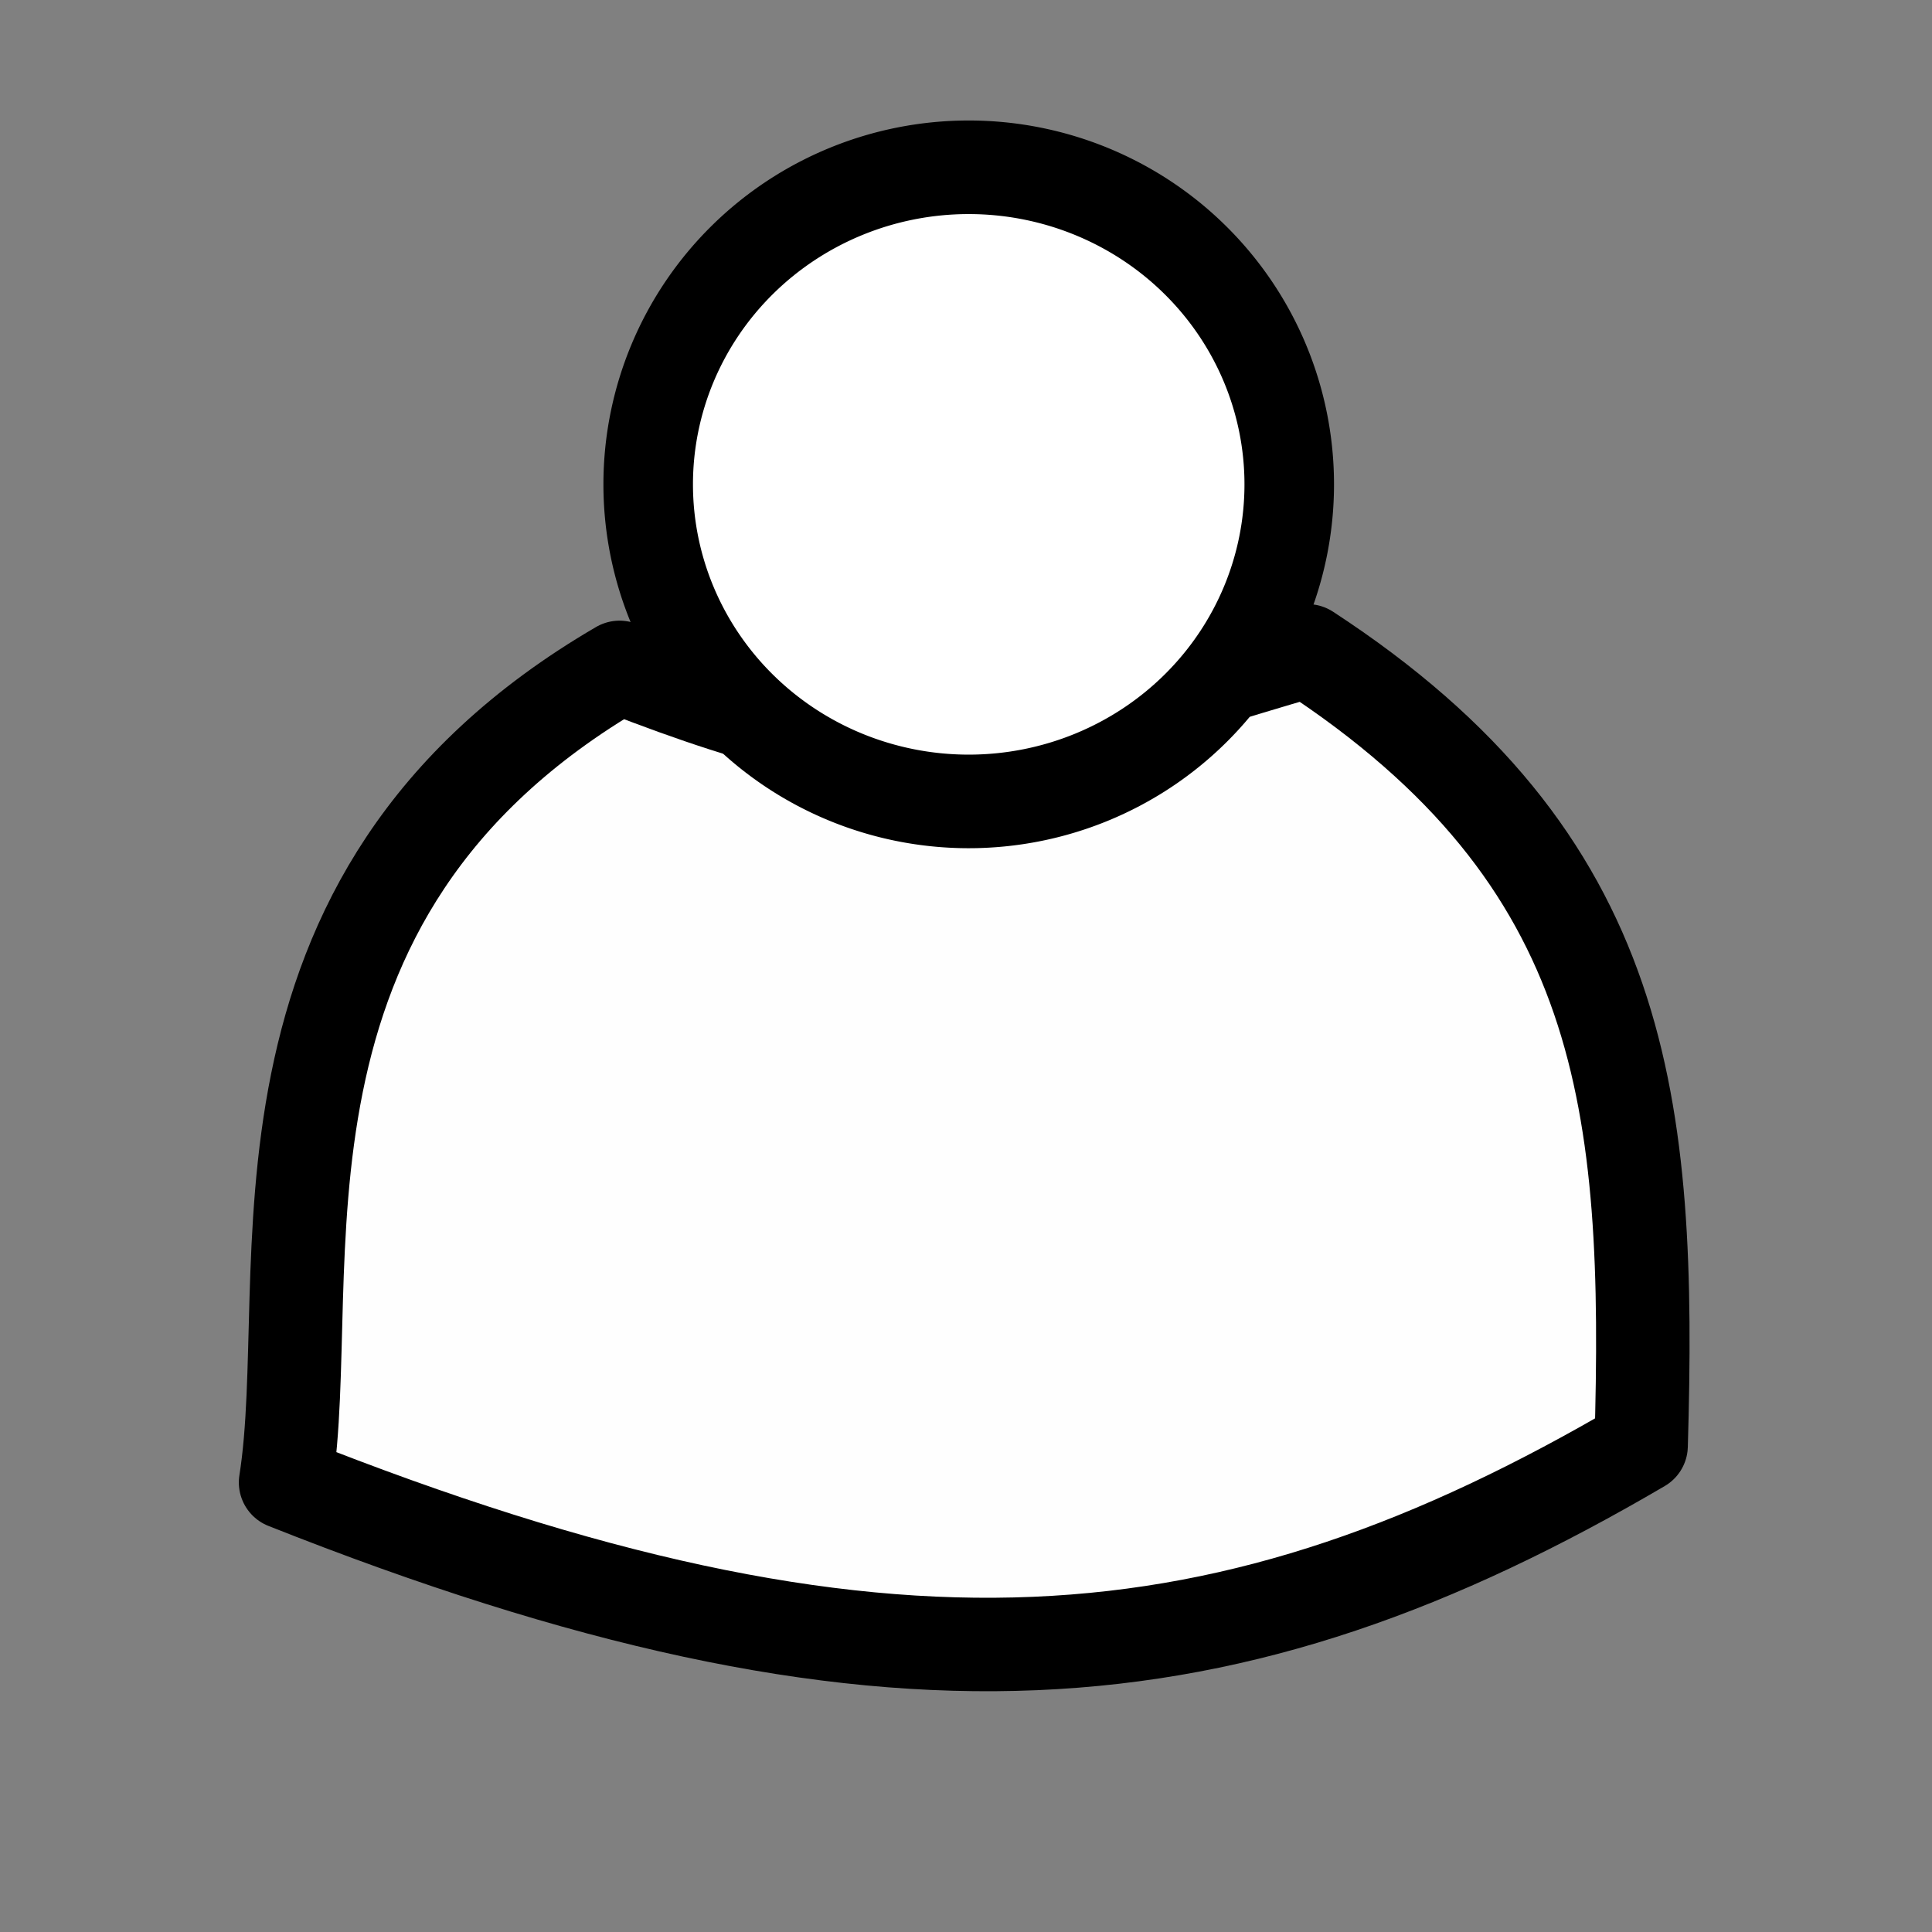
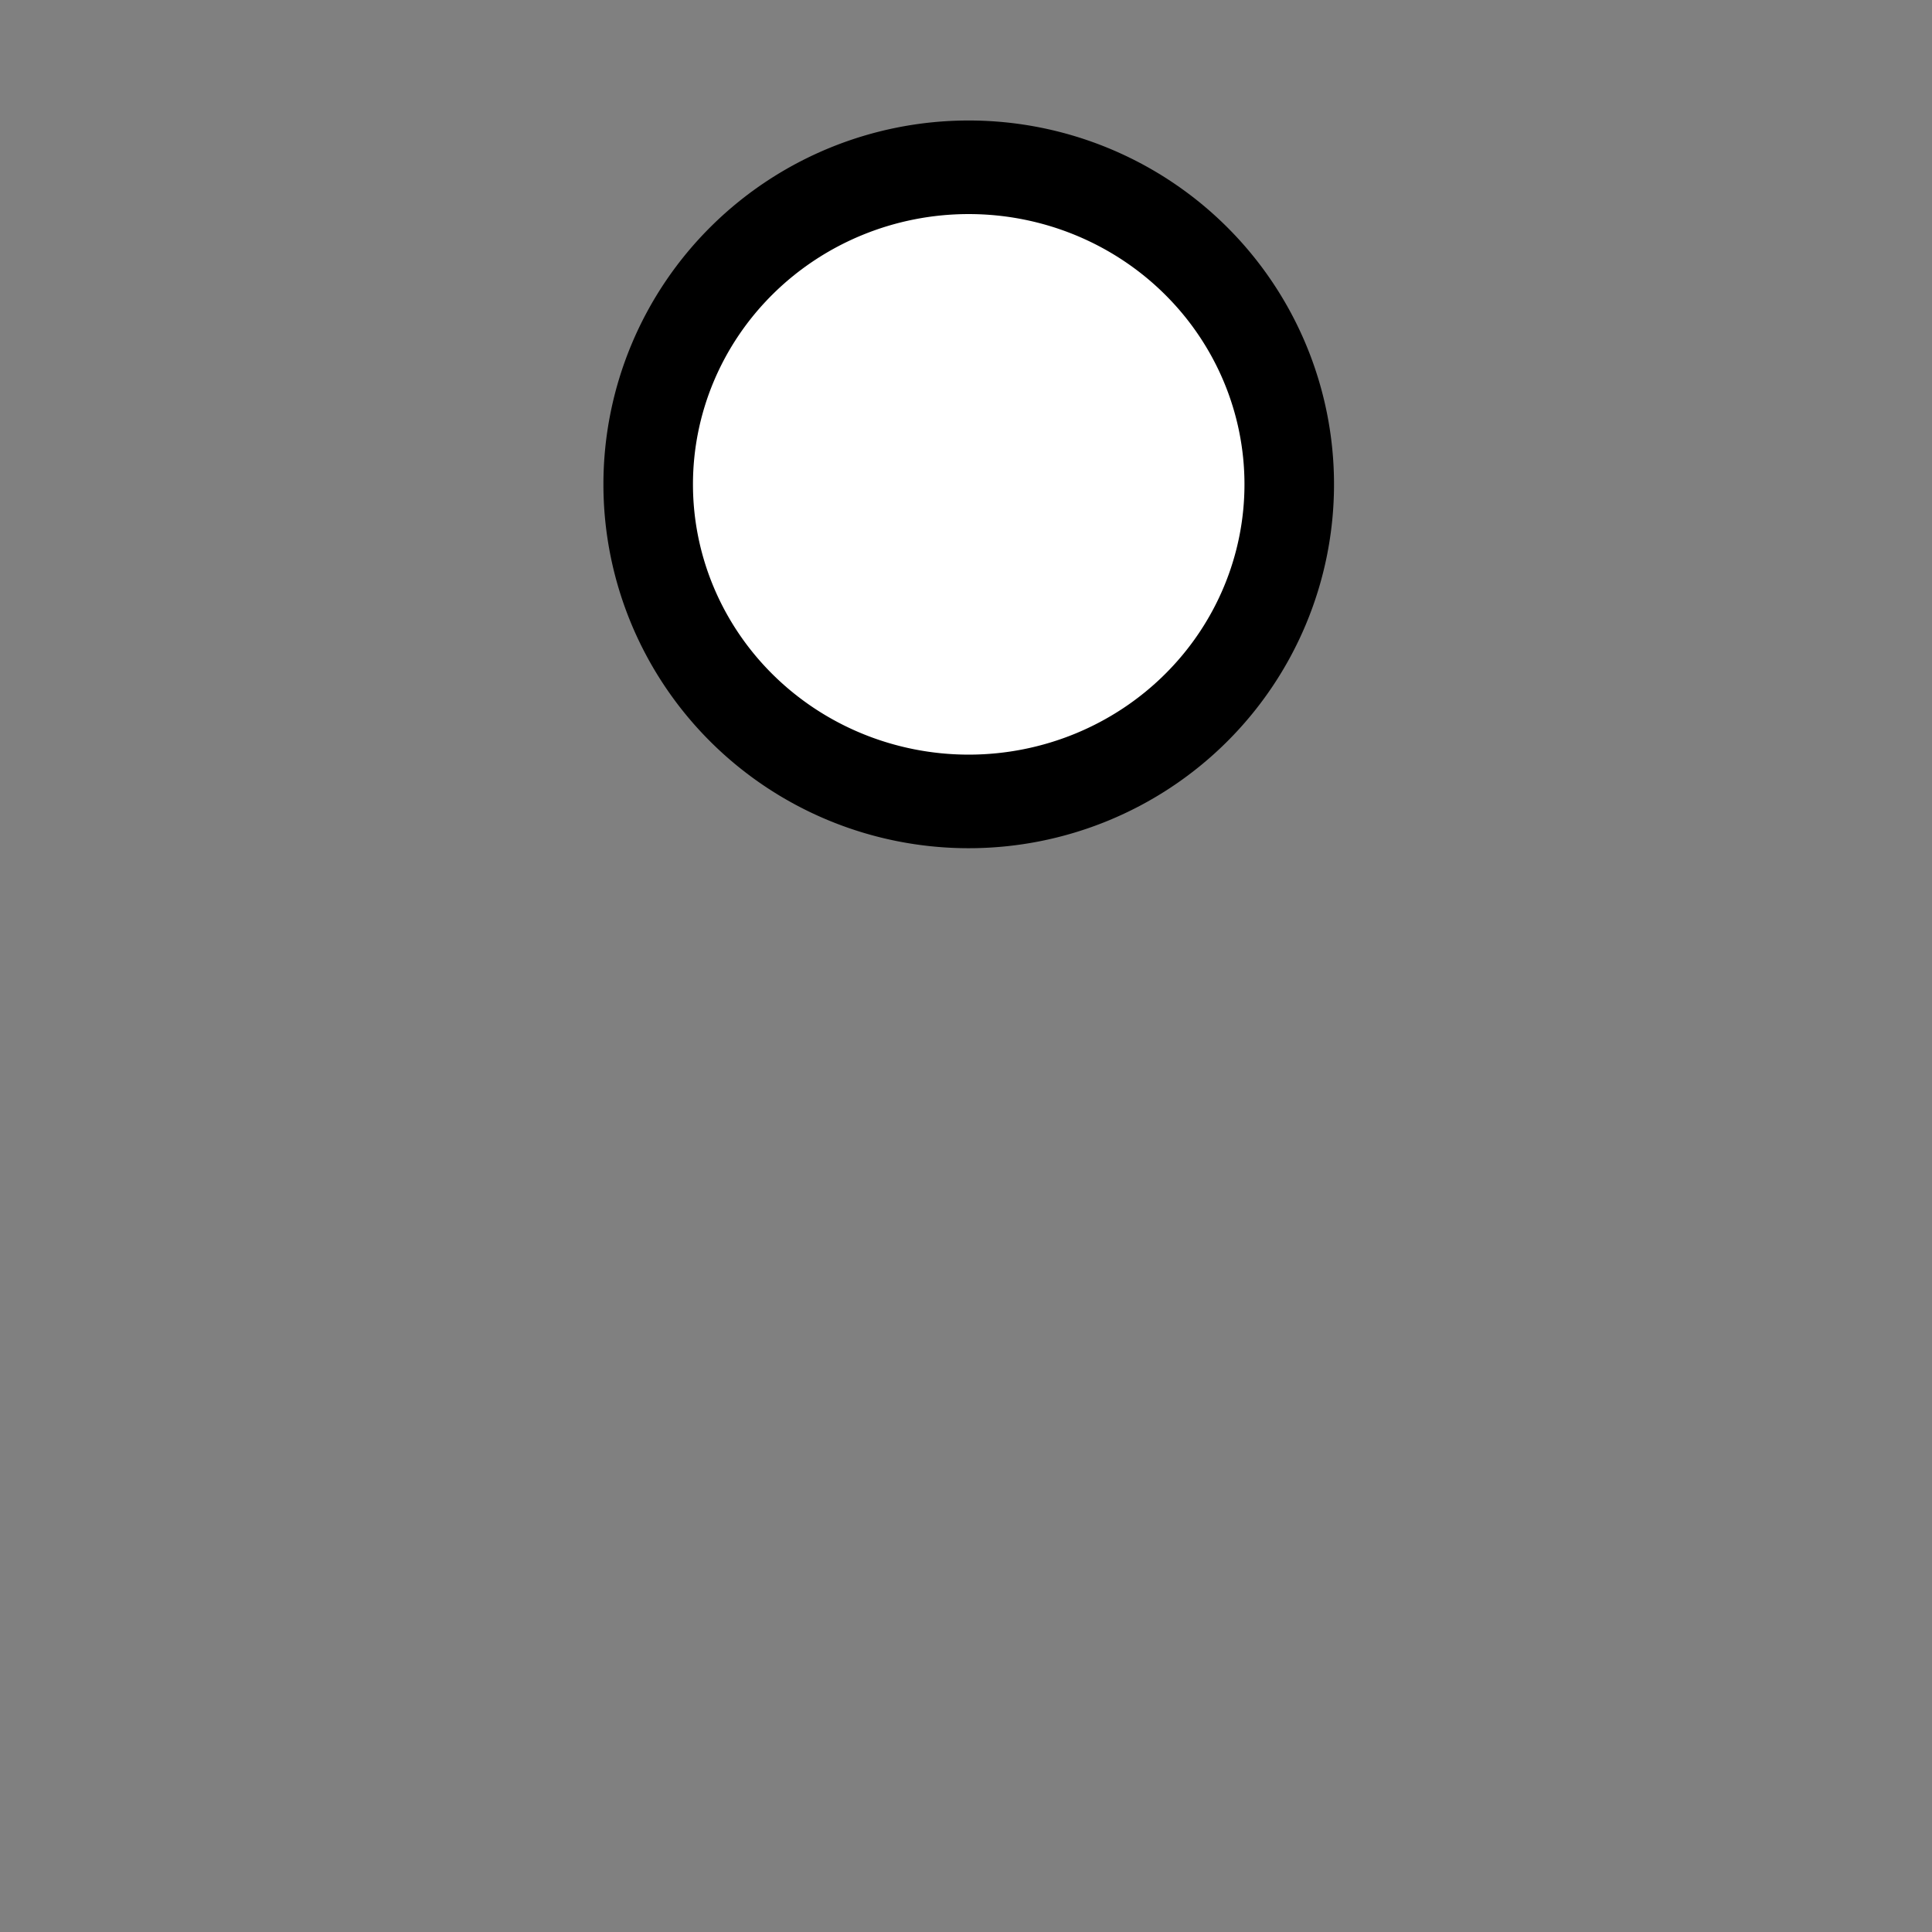
<svg xmlns="http://www.w3.org/2000/svg" xmlns:ns1="http://www.inkscape.org/namespaces/inkscape" xmlns:ns2="http://sodipodi.sourceforge.net/DTD/sodipodi-0.dtd" width="16px" height="16px" id="svg5893" version="1.1" ns1:version="0.48.2 r9819" ns2:docname="New document 13">
  <rect width="100%" height="100%" fill="#808080" stroke="none" />
  <defs id="defs5895" />
  <ns2:namedview id="base" pagecolor="#ffffff" bordercolor="#666666" borderopacity="1.0" ns1:pageopacity="0.0" ns1:pageshadow="2" ns1:zoom="47.9375" ns1:cx="8" ns1:cy="9.200277" ns1:current-layer="layer1" showgrid="true" ns1:grid-bbox="true" ns1:document-units="px" ns1:snap-global="false" ns1:window-width="1544" ns1:window-height="987" ns1:window-x="364" ns1:window-y="0" ns1:window-maximized="1">
    <ns1:grid type="xygrid" id="grid6409" />
  </ns2:namedview>
  <g id="layer1" ns1:label="Layer 1" ns1:groupmode="layer">
-     <path style="fill:#ffffff;fill-opacity:0.992;stroke:#000000;stroke-width:0.774;stroke-linecap:round;stroke-linejoin:round;stroke-miterlimit:4;stroke-opacity:1;stroke-dasharray:none" d="m 5.131,5.527 c 2.544,0.994 3.021,0.646 5.697,-0.137 2.654,1.731 2.845,3.757 2.763,6.583 C 10.2,13.961 7.338,14.251 2.365,12.277 2.639,10.548 1.862,7.432 5.131,5.527 z" id="rect6413" ns1:connector-curvature="0" ns2:nodetypes="ccccc" />
    <path ns2:type="arc" style="fill:#ffffff;fill-rule:evenodd;stroke:#000000;stroke-width:0.711;stroke-linecap:butt;stroke-linejoin:miter;stroke-miterlimit:4;stroke-opacity:1;stroke-dasharray:none" id="path6416" ns2:cx="7.5932202" ns2:cy="4.3911343" ns2:rx="2.5449805" ns2:ry="2.4093871" d="m 10.138,4.391 a 2.545,2.409 0 1 1 -5.09,0 2.545,2.409 0 1 1 5.09,0 z" transform="matrix(1.043,0,0,1.09,0.103,-0.775)" />
  </g>
</svg>